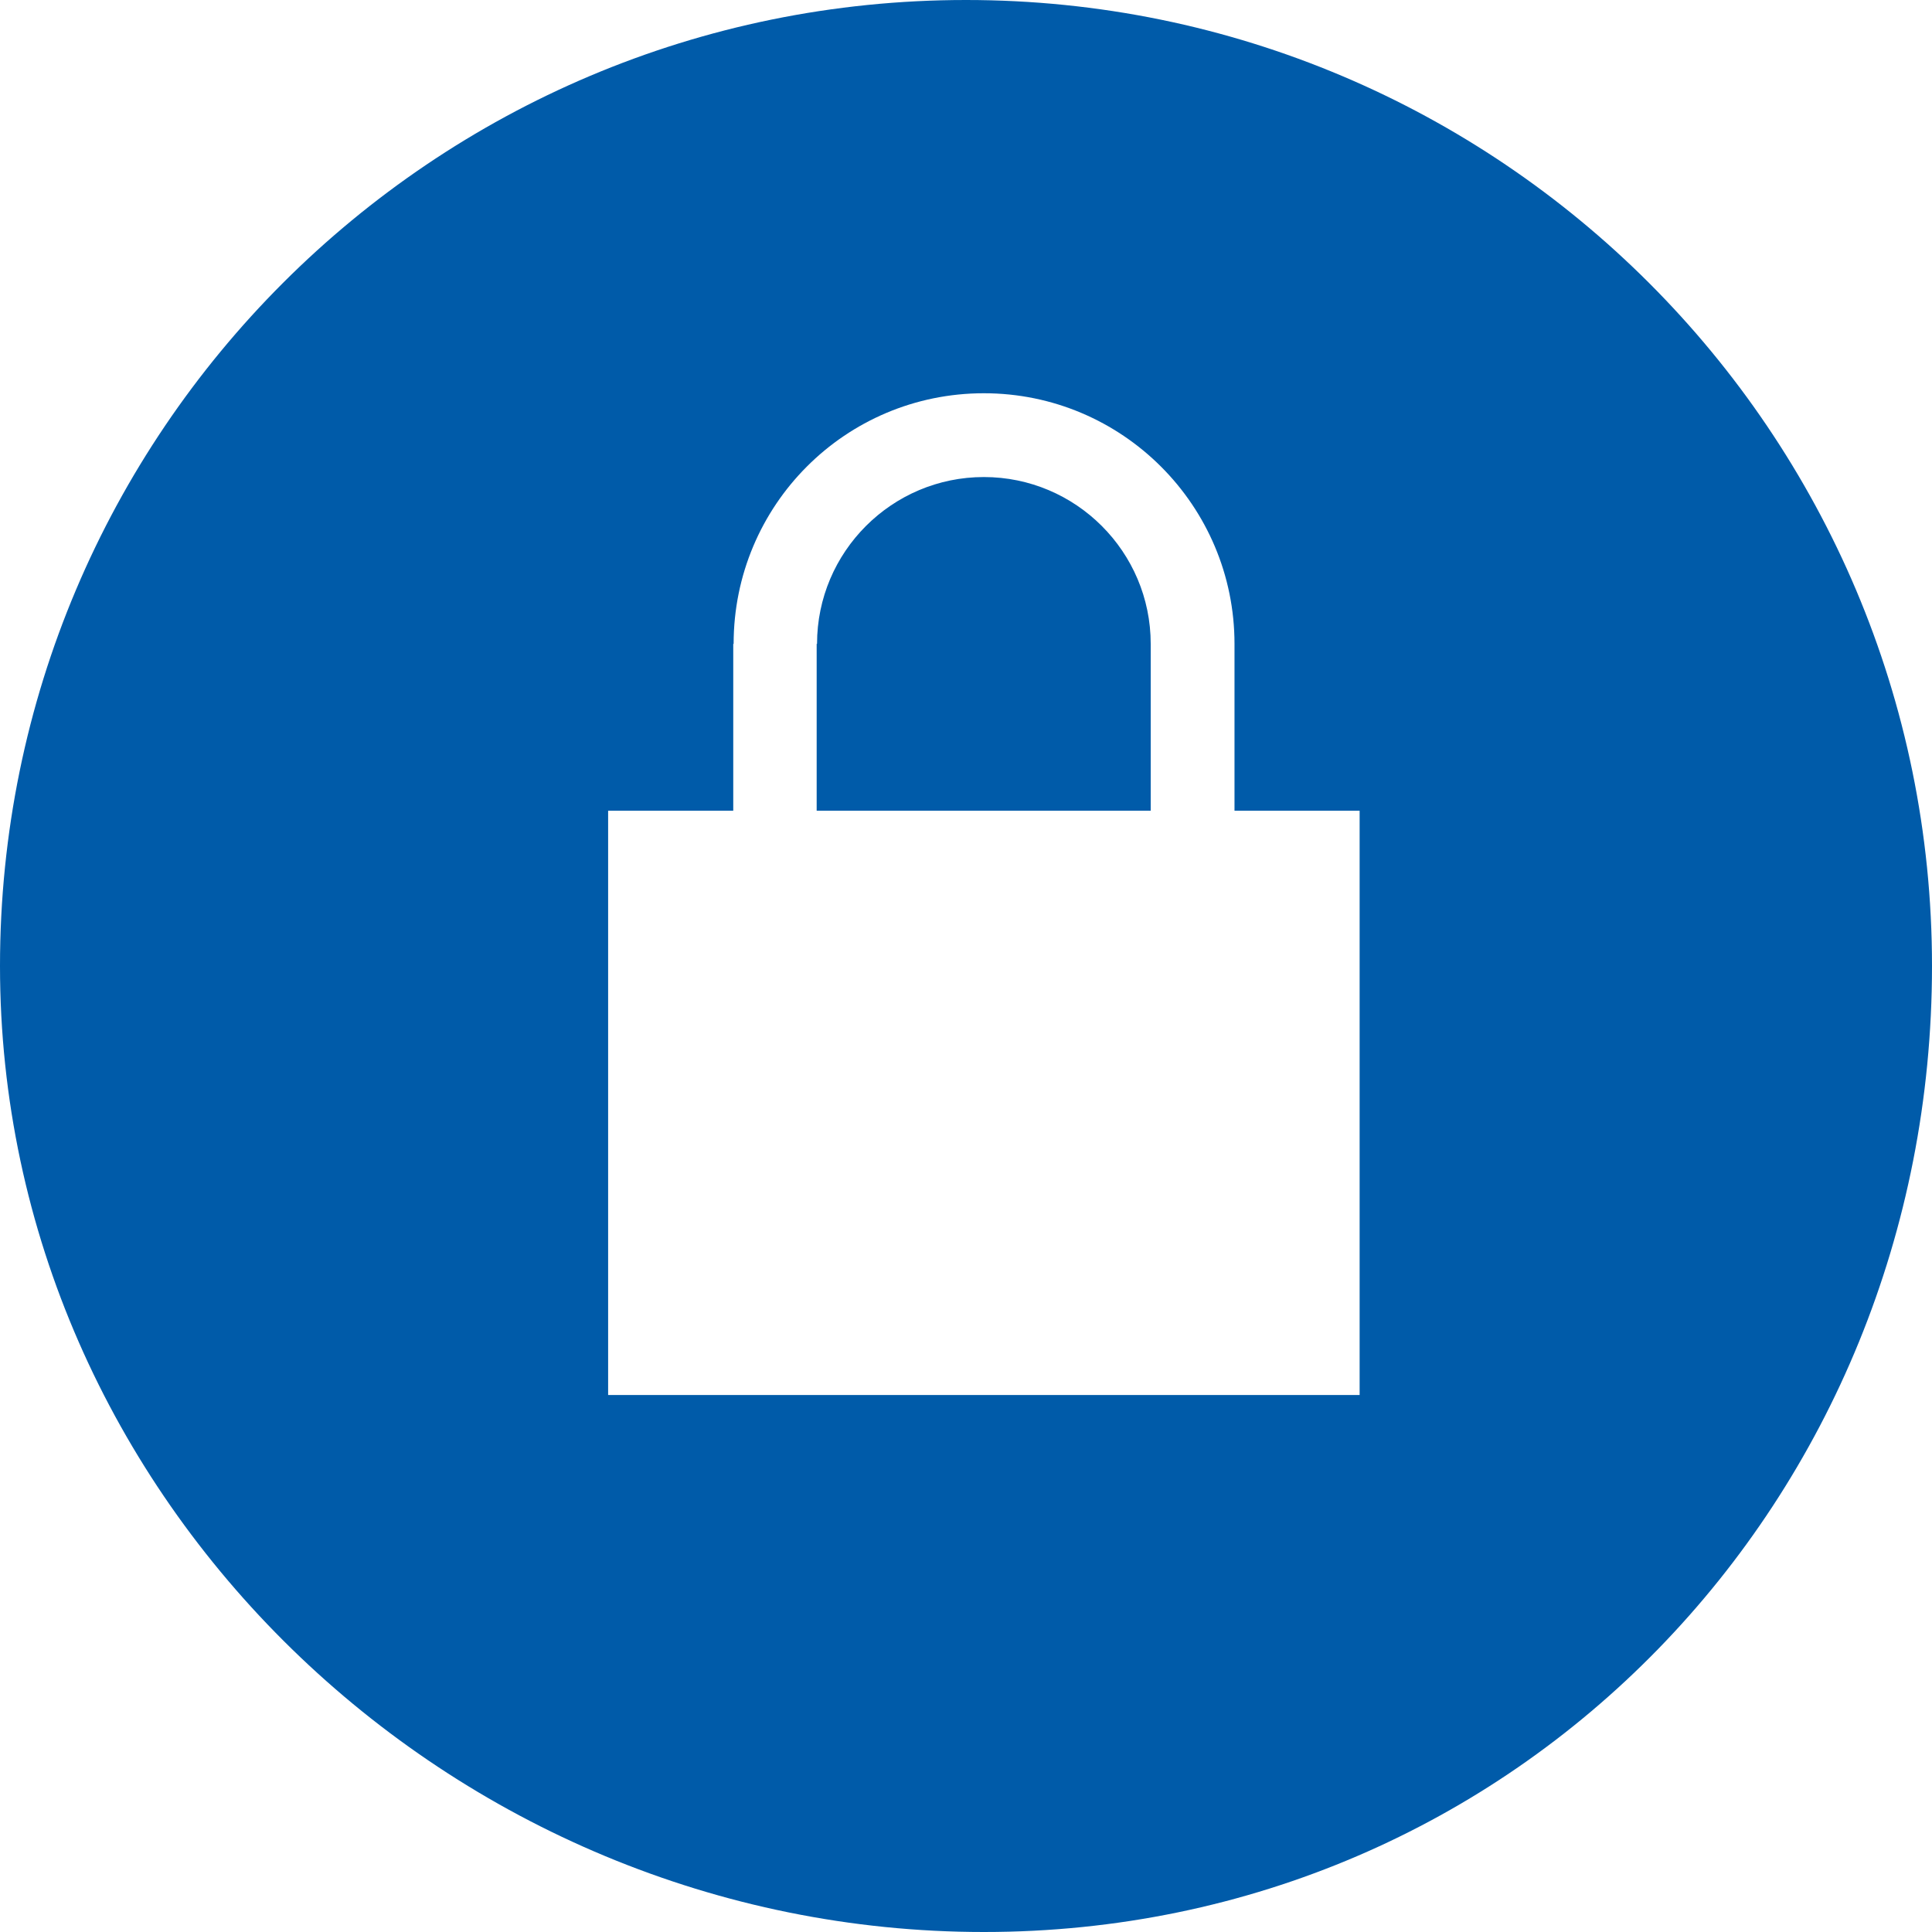
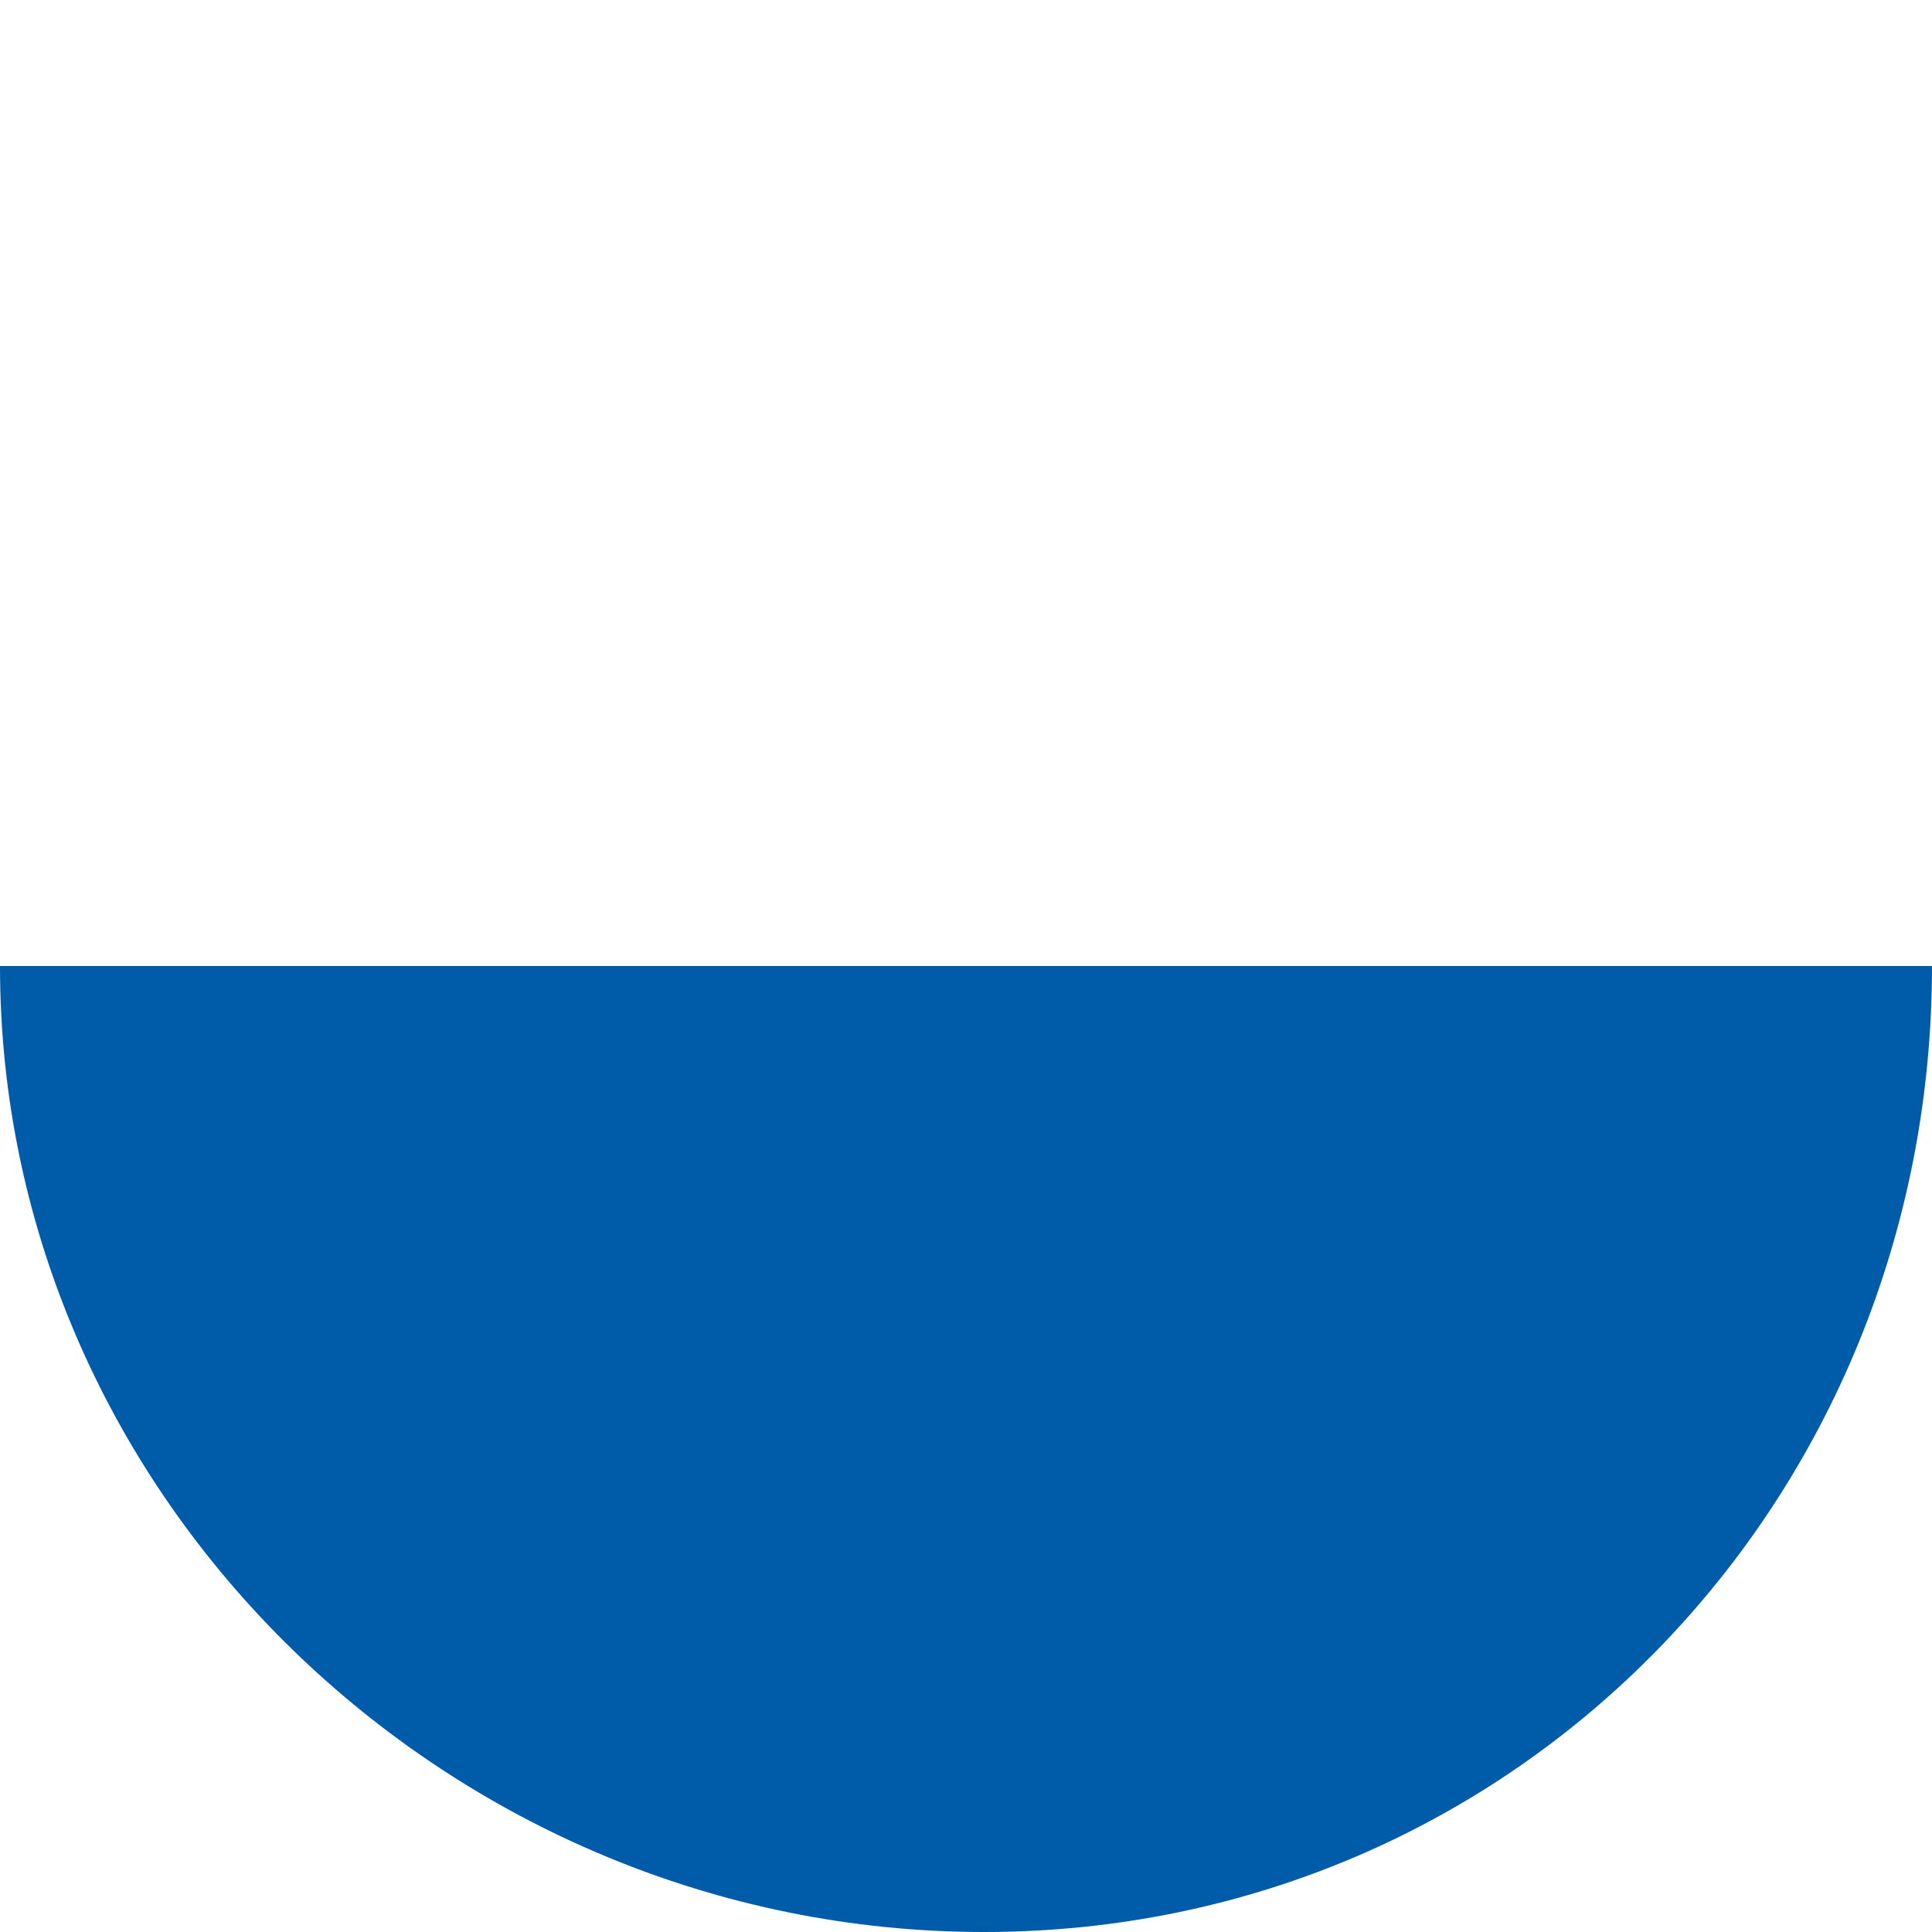
<svg xmlns="http://www.w3.org/2000/svg" id="Ebene_2" viewBox="0 0 51.88 51.88">
  <defs>
    <style>.cls-1{clip-path:url(#clippath);}.cls-2{fill:none;}.cls-2,.cls-3,.cls-4{stroke-width:0px;}.cls-5{clip-path:url(#clippath-1);}.cls-3{fill:#005ba9;}.cls-4{fill:#fff;}</style>
    <clipPath id="clippath">
-       <path class="cls-2" d="M0,25.94c0,14.32,12.09,25.94,26.42,25.94s25.46-11.61,25.46-25.94S40.26,0,25.94,0,0,11.61,0,25.94" />
+       <path class="cls-2" d="M0,25.94c0,14.32,12.09,25.94,26.42,25.94s25.46-11.61,25.46-25.94" />
    </clipPath>
    <clipPath id="clippath-1">
-       <path class="cls-2" d="M21.94,17.29c0-2.47,2.01-4.48,4.48-4.48s4.48,2.01,4.48,4.48v4.48h-8.97v-4.48ZM19.69,17.29v4.48h-3.36v15.69h20.18v-15.69h-3.36v-4.48c0-3.71-3.01-6.73-6.73-6.73s-6.72,3.01-6.72,6.73" />
-     </clipPath>
+       </clipPath>
  </defs>
  <g id="Ebene_1-2">
    <g class="cls-1">
      <rect class="cls-3" x="-2.4" y="-2.4" width="56.68" height="56.68" />
    </g>
    <g class="cls-5">
      <rect class="cls-4" x="13.93" y="8.17" width="24.98" height="31.7" />
    </g>
  </g>
</svg>